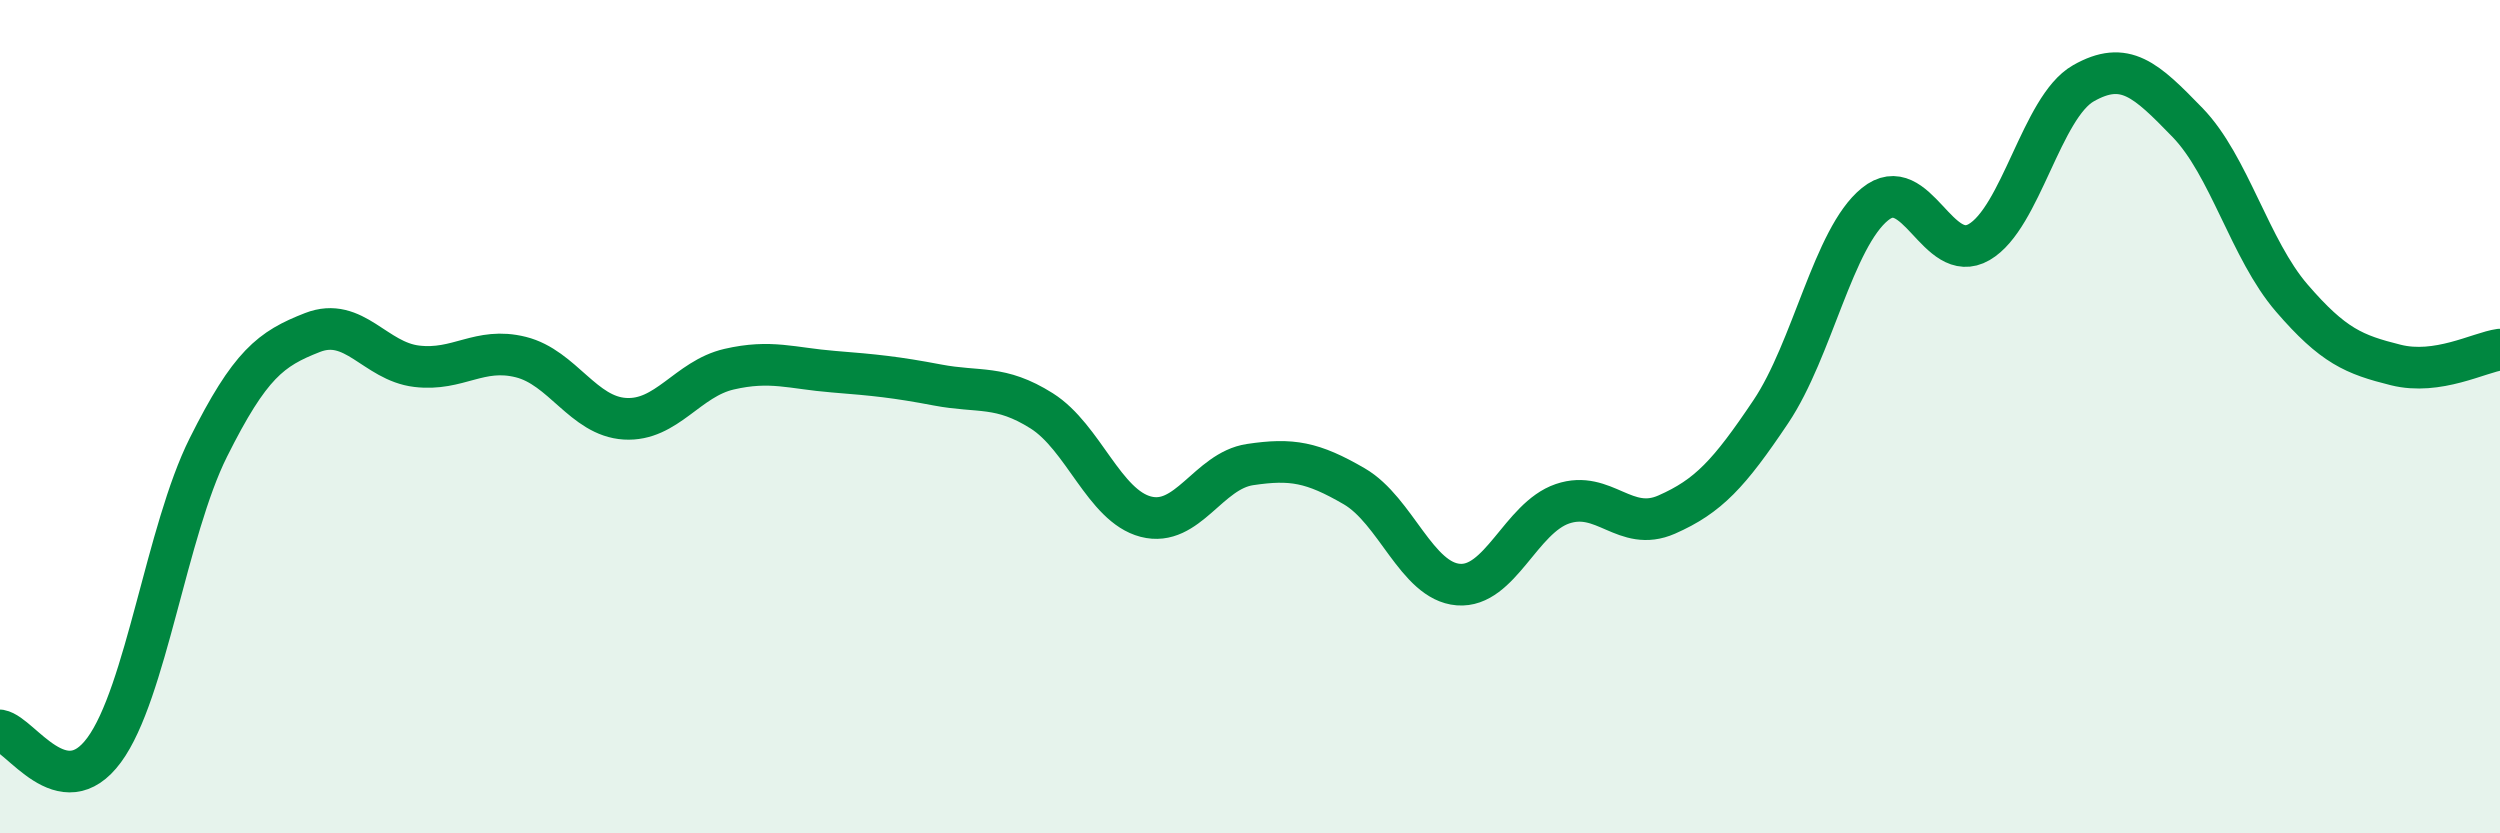
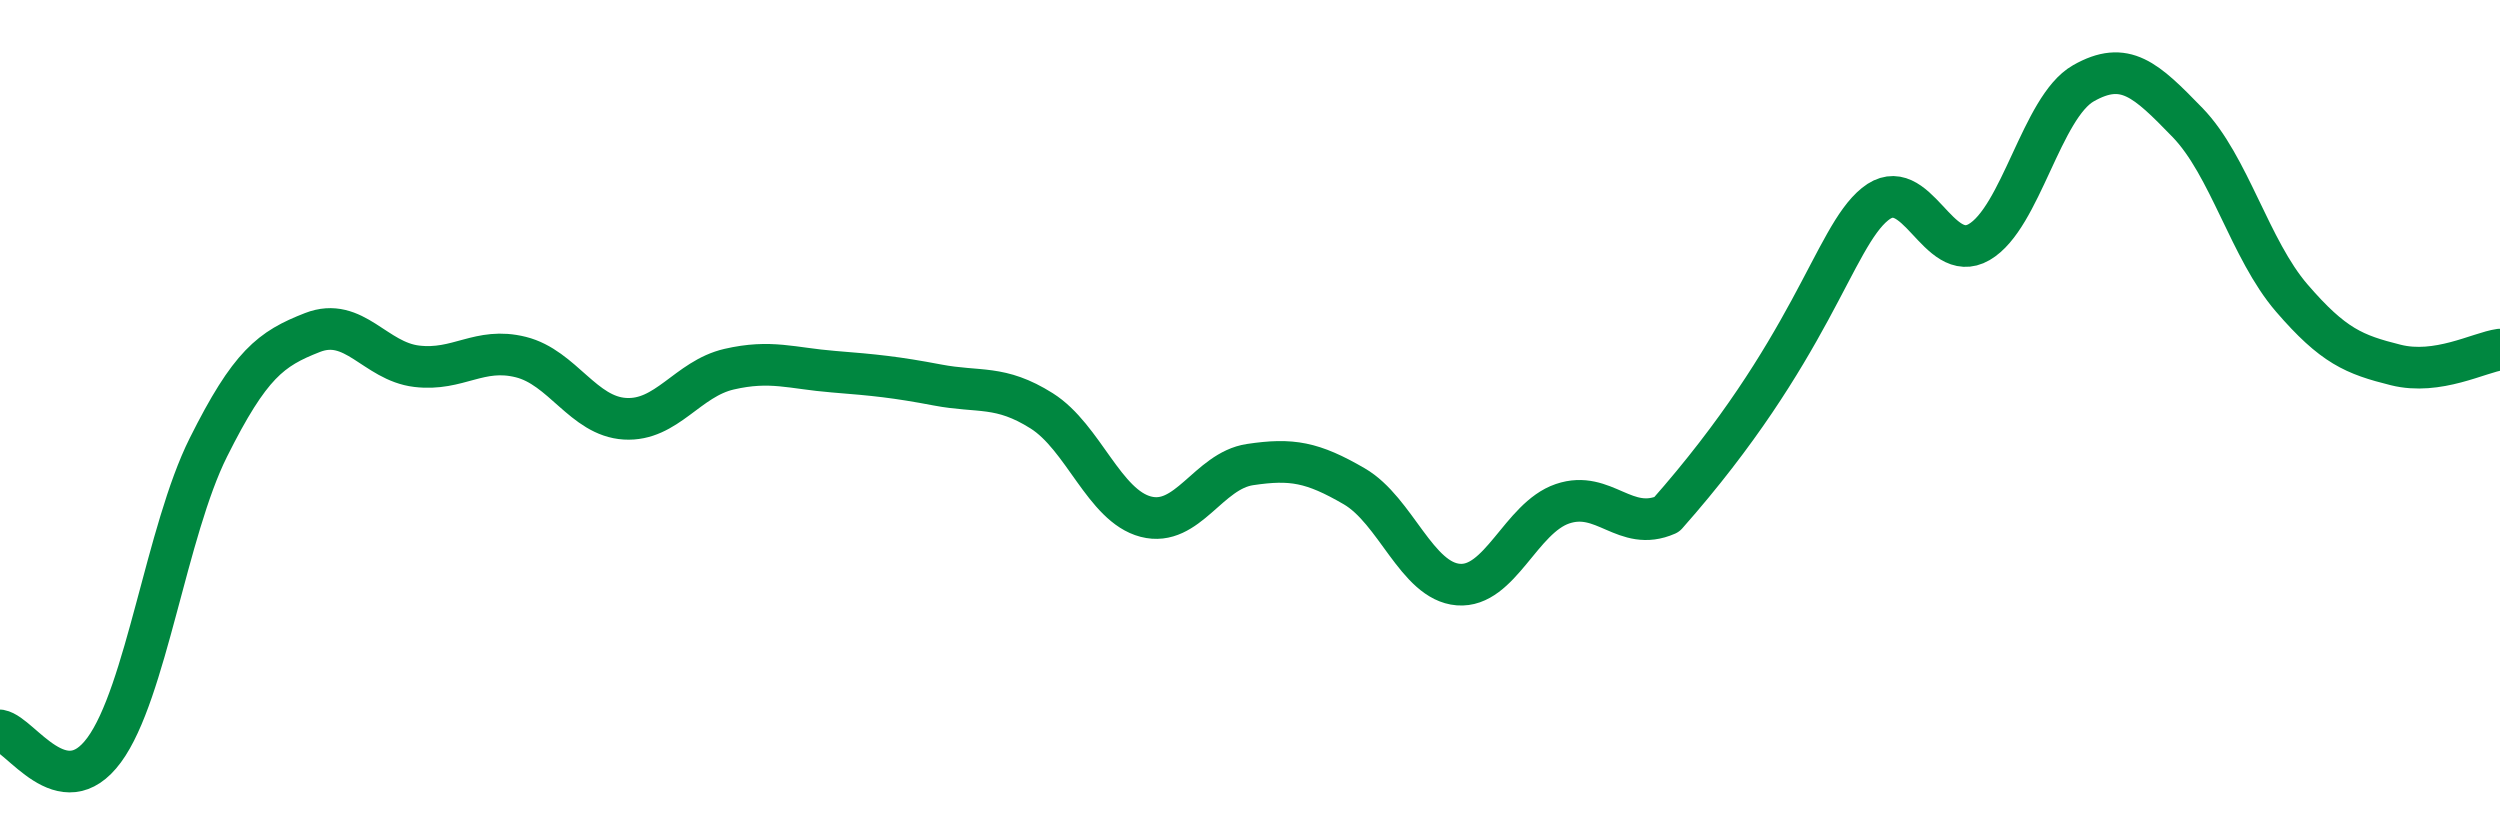
<svg xmlns="http://www.w3.org/2000/svg" width="60" height="20" viewBox="0 0 60 20">
-   <path d="M 0,17.53 C 0.5,17.62 1.5,19.36 2.5,18 C 3.5,16.64 4,12.74 5,10.74 C 6,8.74 6.5,8.37 7.5,7.98 C 8.5,7.59 9,8.67 10,8.79 C 11,8.91 11.5,8.32 12.5,8.57 C 13.5,8.82 14,9.99 15,10.05 C 16,10.11 16.5,9.09 17.5,8.86 C 18.5,8.63 19,8.84 20,8.92 C 21,9 21.5,9.05 22.5,9.24 C 23.5,9.43 24,9.23 25,9.86 C 26,10.49 26.5,12.14 27.5,12.4 C 28.5,12.66 29,11.3 30,11.15 C 31,11 31.5,11.09 32.5,11.67 C 33.5,12.25 34,13.95 35,14.03 C 36,14.11 36.5,12.43 37.5,12.09 C 38.5,11.75 39,12.79 40,12.35 C 41,11.91 41.5,11.37 42.5,9.88 C 43.5,8.39 44,5.71 45,4.9 C 46,4.09 46.5,6.39 47.5,5.81 C 48.5,5.23 49,2.57 50,2 C 51,1.43 51.5,1.91 52.5,2.94 C 53.5,3.97 54,5.99 55,7.15 C 56,8.31 56.5,8.51 57.5,8.76 C 58.5,9.01 59.5,8.46 60,8.39L60 20L0 20Z" fill="#008740" opacity="0.1" stroke-linecap="round" stroke-linejoin="round" />
-   <path d="M 0,17.53 C 0.5,17.62 1.5,19.36 2.5,18 C 3.5,16.64 4,12.74 5,10.74 C 6,8.74 6.5,8.37 7.5,7.98 C 8.5,7.59 9,8.67 10,8.79 C 11,8.91 11.5,8.32 12.5,8.57 C 13.5,8.82 14,9.99 15,10.05 C 16,10.11 16.5,9.09 17.5,8.86 C 18.5,8.63 19,8.84 20,8.92 C 21,9 21.5,9.05 22.5,9.24 C 23.5,9.43 24,9.23 25,9.86 C 26,10.49 26.5,12.14 27.5,12.4 C 28.5,12.66 29,11.3 30,11.15 C 31,11 31.5,11.09 32.5,11.67 C 33.5,12.25 34,13.95 35,14.03 C 36,14.11 36.5,12.43 37.5,12.09 C 38.5,11.75 39,12.79 40,12.35 C 41,11.91 41.5,11.37 42.5,9.88 C 43.5,8.39 44,5.71 45,4.9 C 46,4.09 46.5,6.39 47.5,5.81 C 48.5,5.23 49,2.57 50,2 C 51,1.43 51.5,1.91 52.5,2.94 C 53.5,3.97 54,5.99 55,7.15 C 56,8.31 56.5,8.51 57.5,8.76 C 58.5,9.01 59.5,8.46 60,8.39" stroke="#008740" stroke-width="1" fill="none" stroke-linecap="round" stroke-linejoin="round" />
+   <path d="M 0,17.53 C 0.5,17.62 1.5,19.36 2.5,18 C 3.5,16.64 4,12.74 5,10.74 C 6,8.74 6.5,8.37 7.5,7.98 C 8.5,7.59 9,8.67 10,8.79 C 11,8.91 11.5,8.32 12.5,8.57 C 13.5,8.82 14,9.99 15,10.05 C 16,10.11 16.5,9.09 17.5,8.86 C 18.5,8.63 19,8.84 20,8.92 C 21,9 21.5,9.05 22.5,9.24 C 23.5,9.43 24,9.23 25,9.86 C 26,10.49 26.5,12.14 27.5,12.4 C 28.5,12.66 29,11.3 30,11.15 C 31,11 31.5,11.09 32.5,11.67 C 33.5,12.25 34,13.95 35,14.03 C 36,14.11 36.5,12.43 37.5,12.09 C 38.5,11.75 39,12.79 40,12.35 C 43.5,8.39 44,5.71 45,4.9 C 46,4.09 46.5,6.39 47.5,5.81 C 48.5,5.23 49,2.57 50,2 C 51,1.43 51.5,1.91 52.5,2.94 C 53.5,3.97 54,5.99 55,7.15 C 56,8.31 56.5,8.51 57.5,8.76 C 58.5,9.01 59.5,8.46 60,8.39" stroke="#008740" stroke-width="1" fill="none" stroke-linecap="round" stroke-linejoin="round" />
</svg>